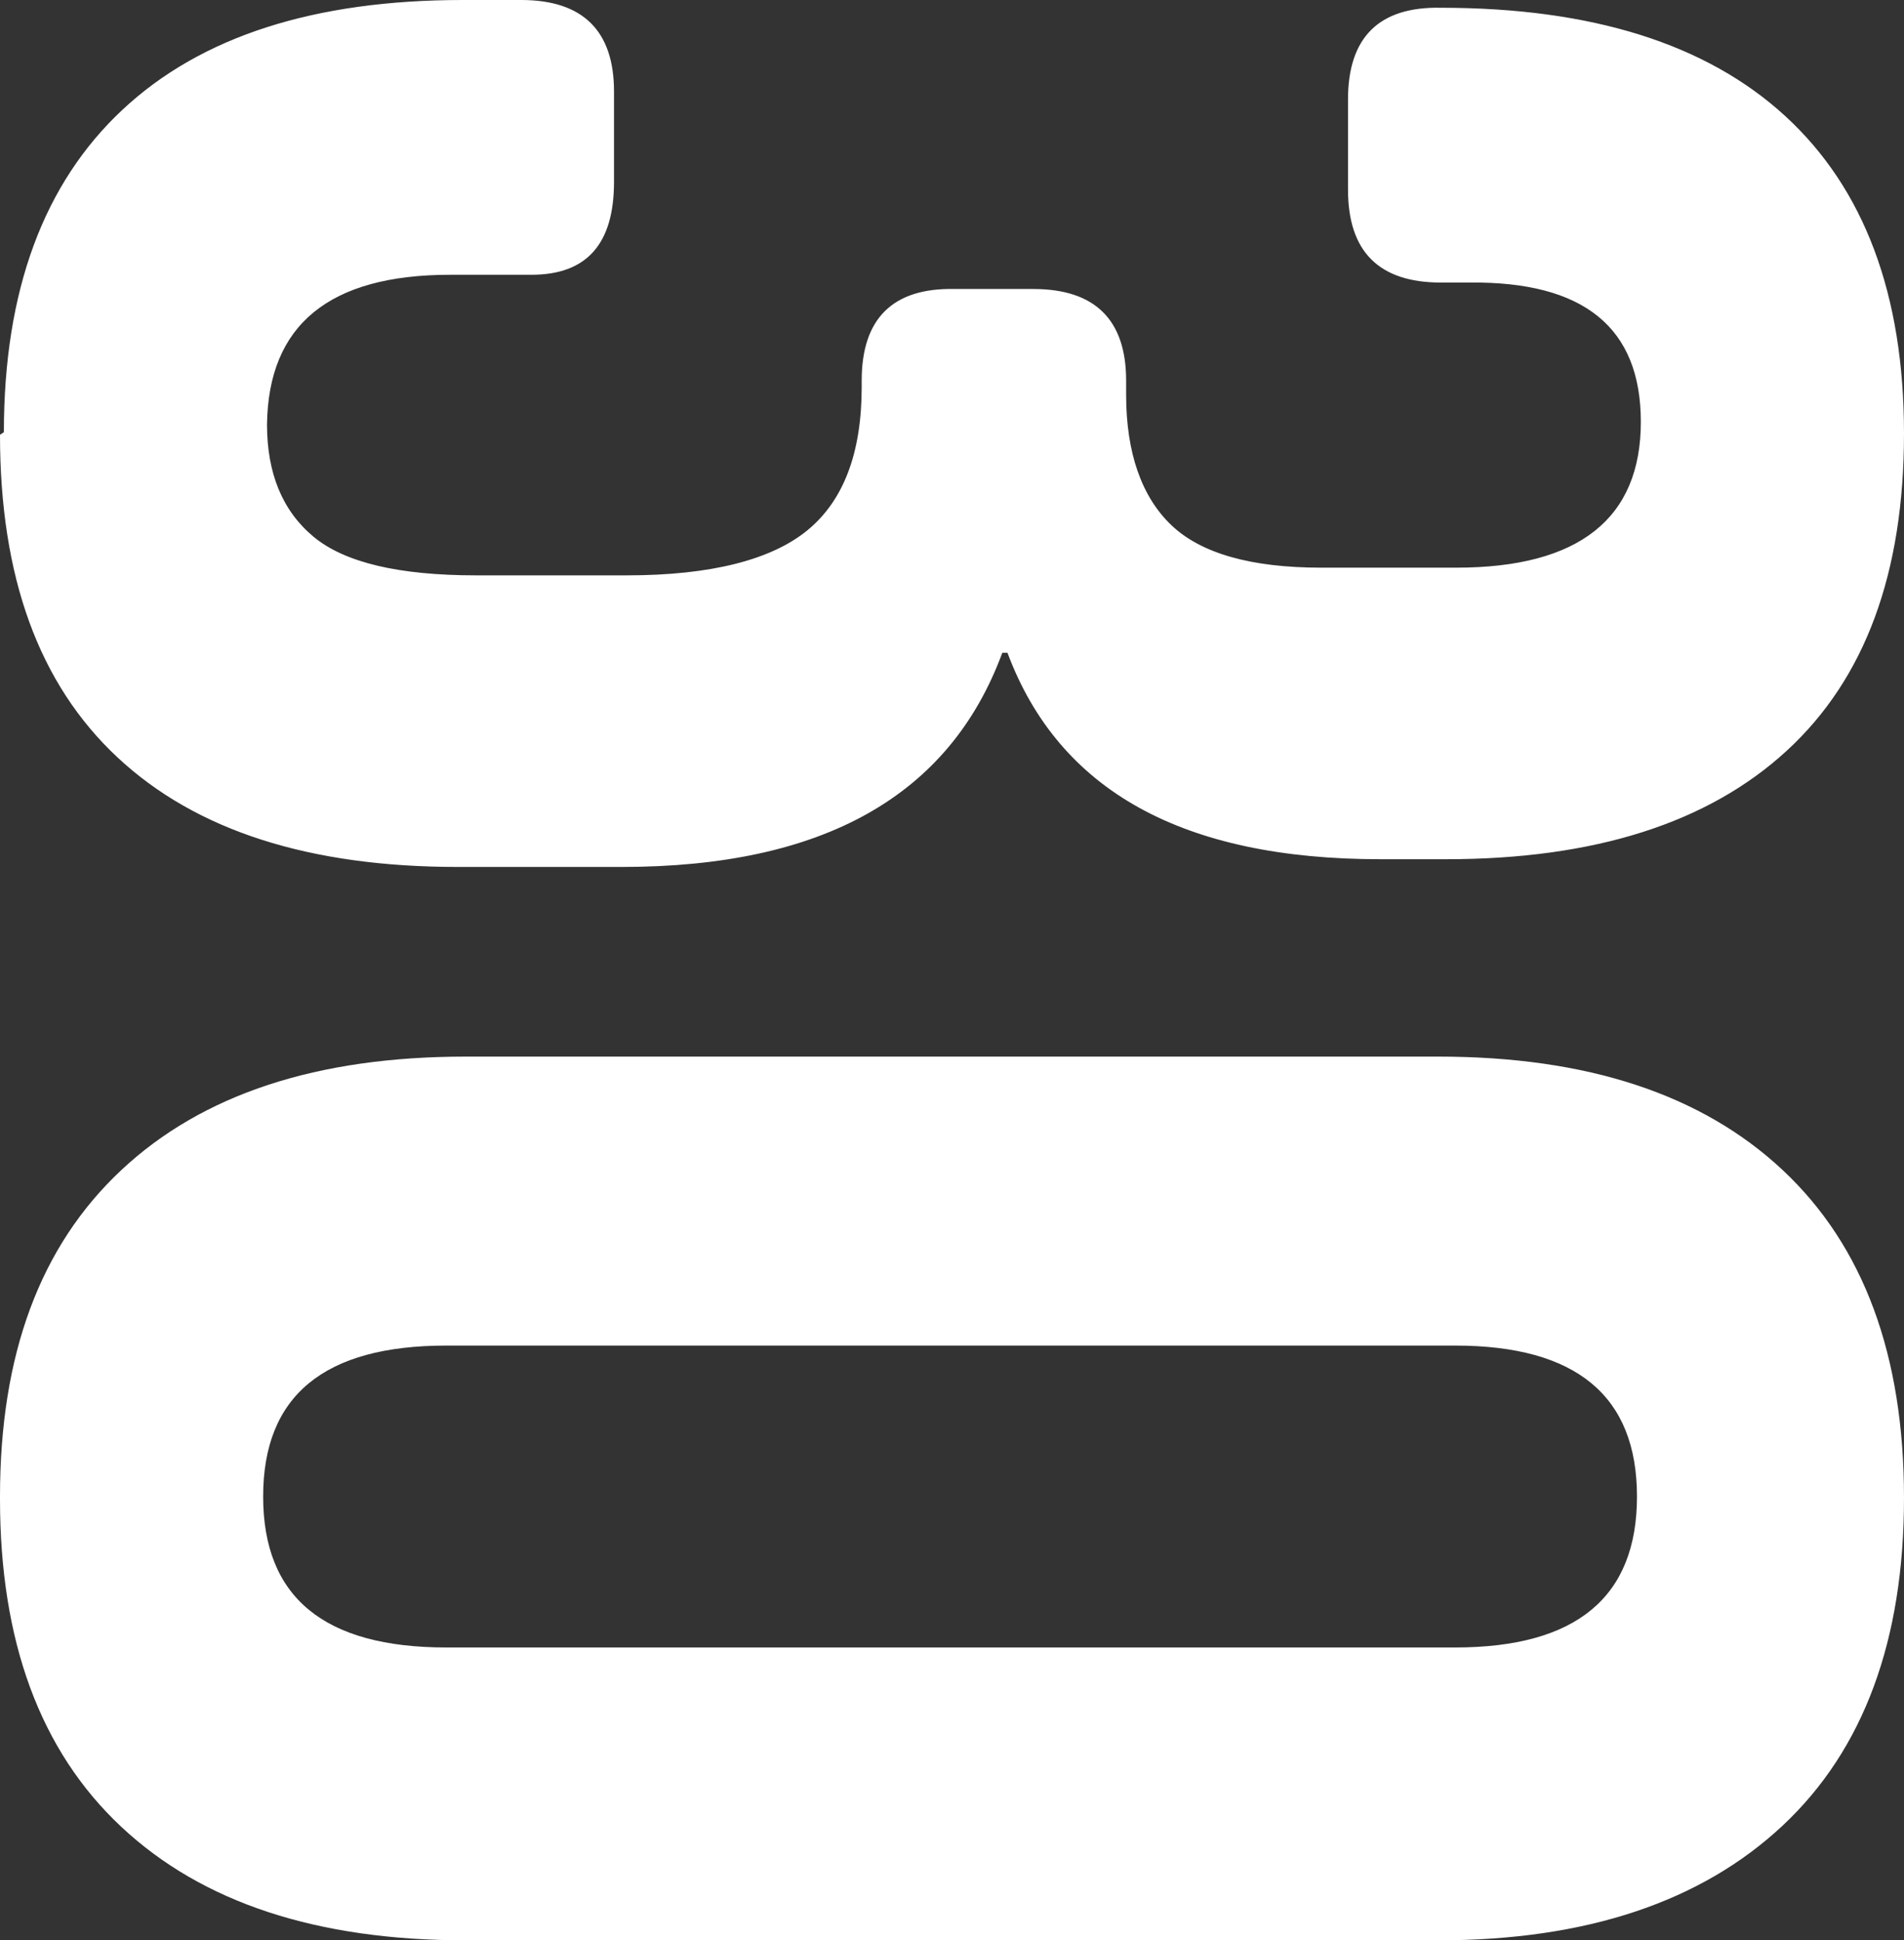
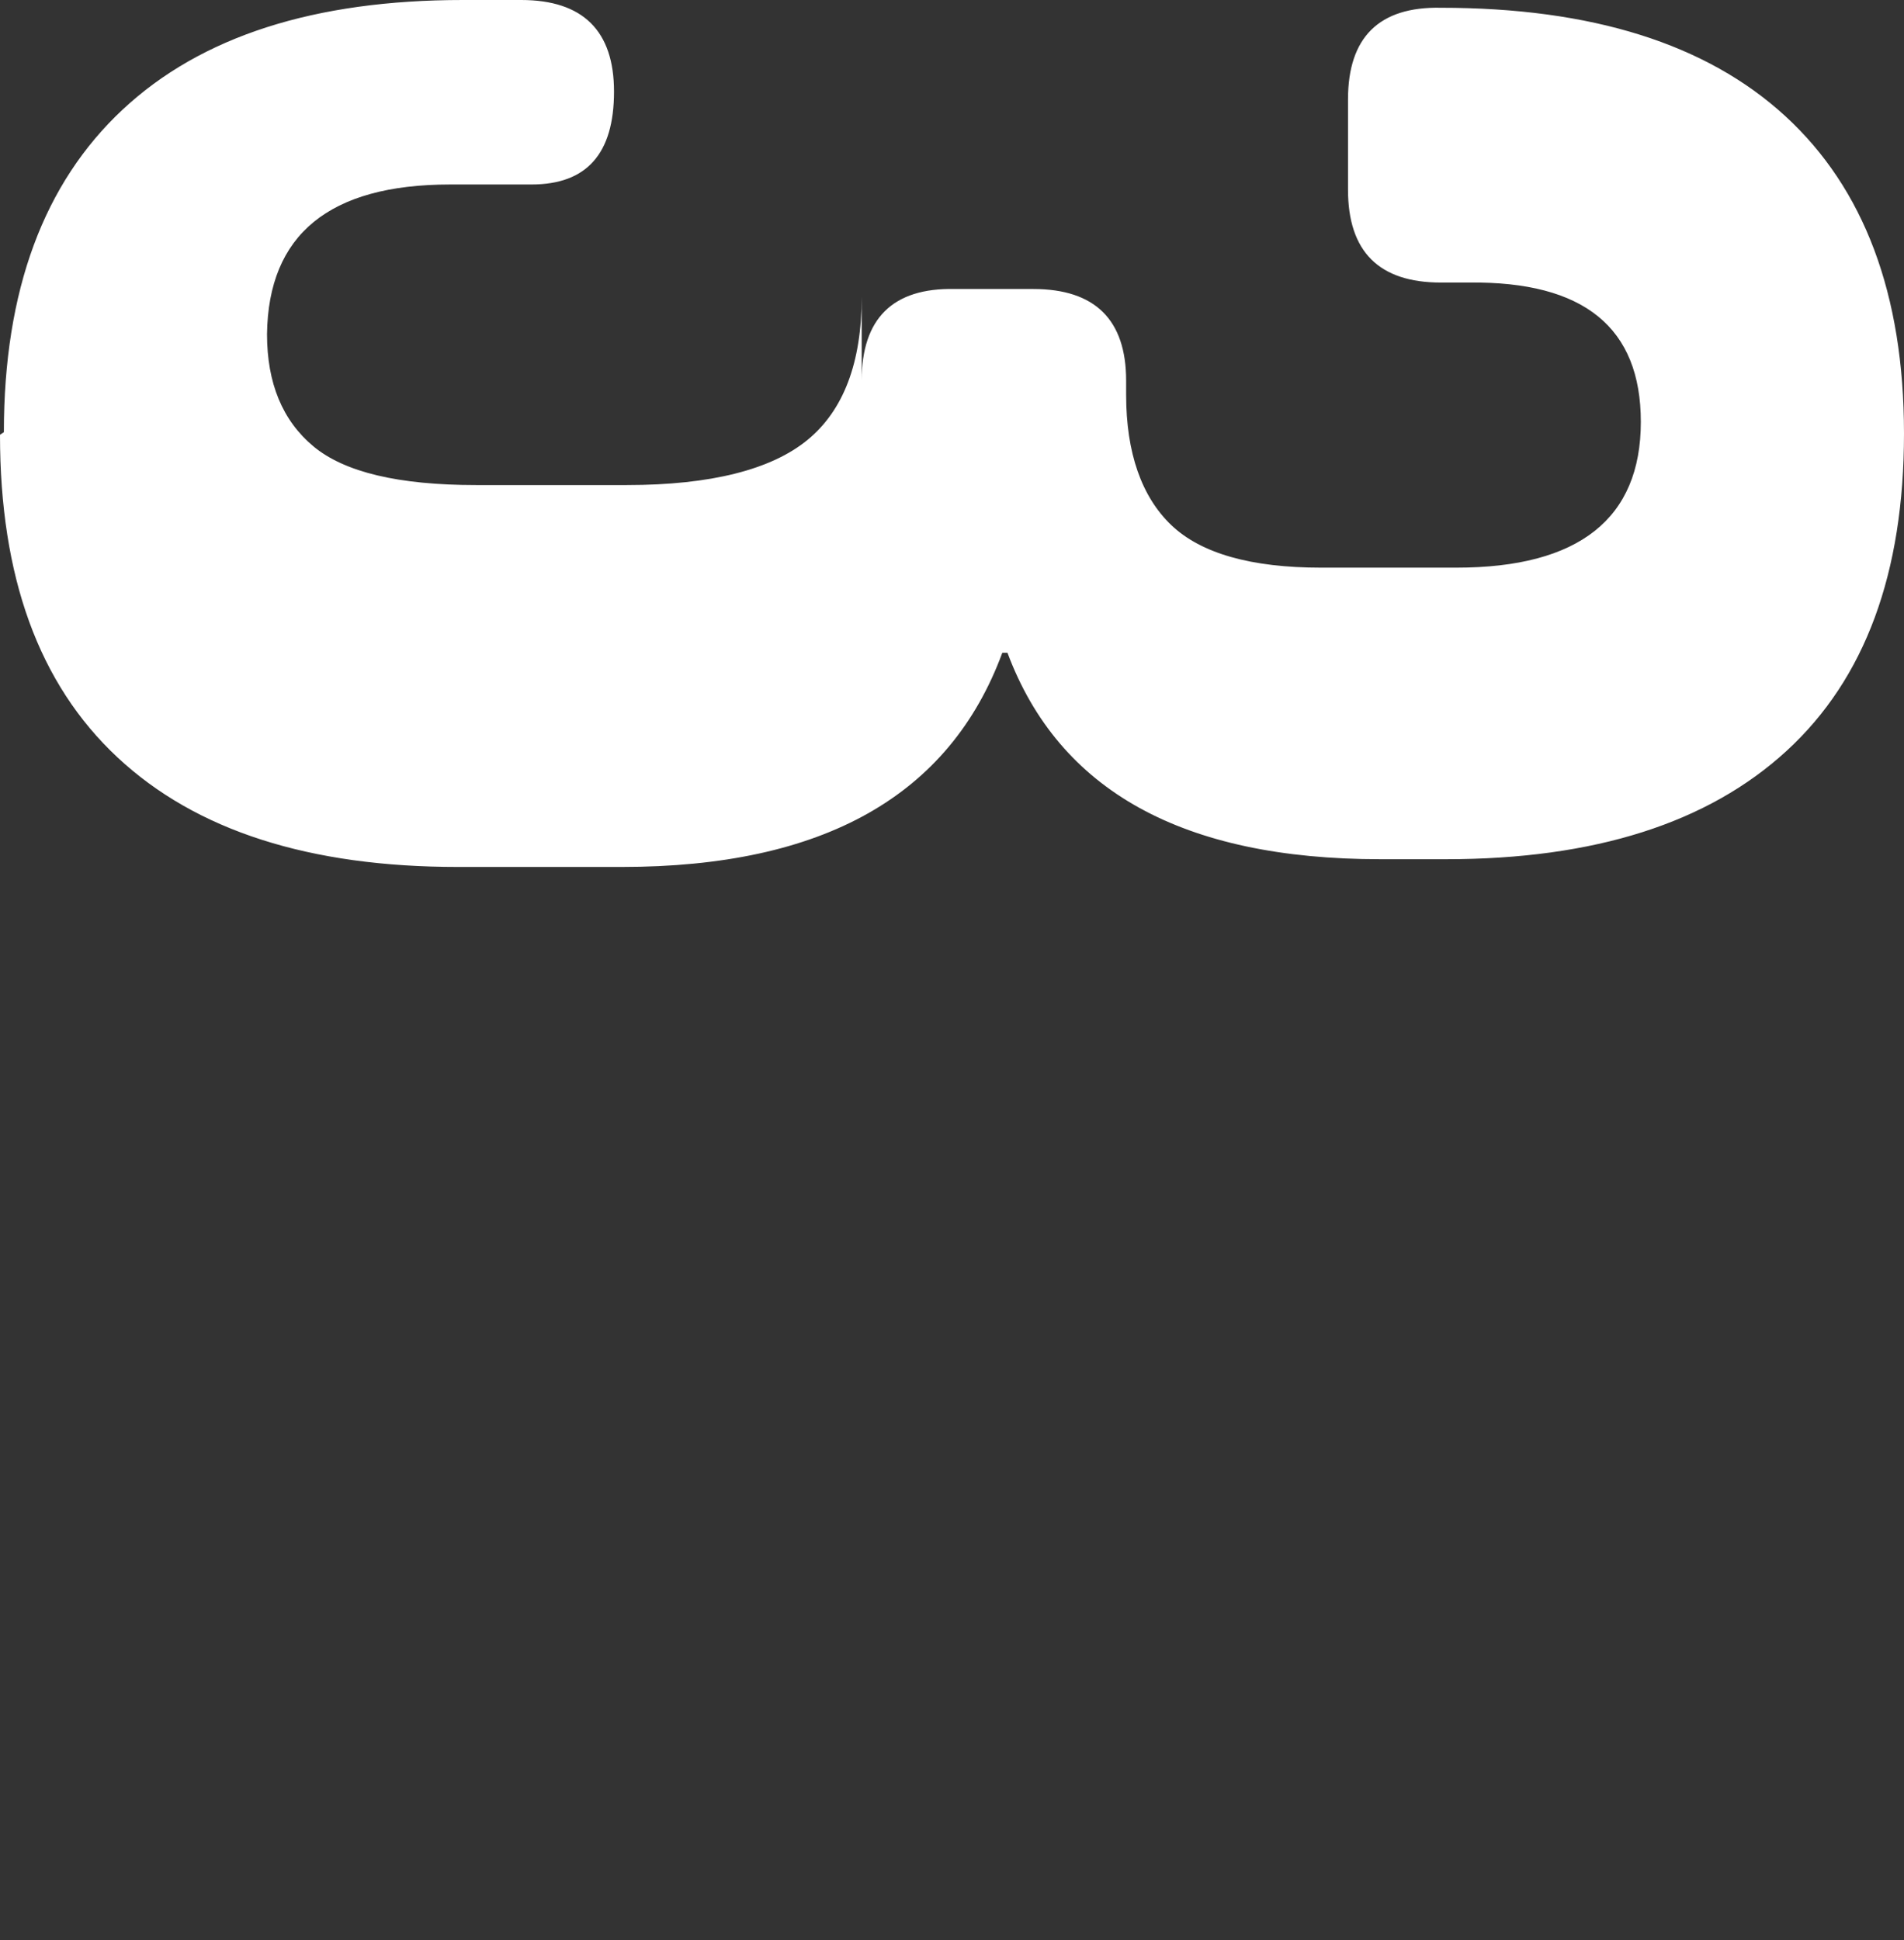
<svg xmlns="http://www.w3.org/2000/svg" width="433.142" height="441.36" viewBox="0 0 433.142 441.36">
  <rect x="0" y="0" width="433.142" height="441.36" fill="#333333" stroke="none" />
  <g id="Groupe_4879" data-name="Groupe 4879" transform="translate(1162.369 438.973)">
    <g id="_30" data-name=" 30" style="isolation: isolate">
      <g id="Groupe_4881" data-name="Groupe 4881" style="isolation: isolate">
-         <path id="Tracé_4535" data-name="Tracé 4535" d="M-1161.488-340.665c0-32.28,9.1-56.637,27-73.364s43.724-24.944,77.472-24.944h13.2c14.086,0,21.129,7.043,21.129,20.836V-397.6c0,14.086-6.162,21.129-18.781,21.129h-18.488c-27.584,0-41.377,11.445-41.67,34.041q0,16.727,10.564,25.53t36.975,8.8h34.335c19.075,0,32.867-3.521,41.084-10.271s12.325-17.607,12.325-32.574V-352.4c0-14.086,7.043-21.129,21.129-20.835h17.9c14.086,0,21.129,7.043,21.129,20.835v3.228c0,13.206,3.522,23.183,10.272,29.639s18.194,9.684,34.041,9.684h30.812c27.879,0,41.965-11.151,41.965-33.16,0-21.423-12.912-31.987-39.029-31.694h-6.457q-21.129,0-21.129-21.128v-20.542c0-14.086,7.043-21.129,21.129-20.836q51.5,0,78.353,24.65c17.9,16.434,27,40.5,27,72.191s-8.8,55.757-26.705,72.19S-799.656-243.53-833.4-243.53H-848.37c-44.9,0-73.071-15.553-84.81-46.953h-1.174c-12.031,32.573-40.79,48.713-86.569,48.713h-37.268c-33.748,0-59.573-8.216-77.473-24.943s-26.705-41.084-26.705-73.365Z" fill="#fff" />
-         <path id="Tracé_4536" data-name="Tracé 4536" d="M-1162.369-98.562c0-32.281,9.1-56.931,27.585-74.245s44.605-25.824,78.352-25.824h221.268c33.747,0,59.865,8.51,78.352,25.824s27.585,42.258,27.585,74.538-9.1,57.224-27.585,74.538-44.6,26.118-78.352,26.118h-221.268c-33.747,0-59.865-8.511-78.352-25.824s-27.585-42.258-27.585-74.539Zm101.536,34.334H-831.35q41.377,0,41.377-34.334T-831.35-132.9h-229.483c-27.878,0-41.671,11.445-41.671,34.335S-1088.711-64.228-1060.833-64.228Z" fill="#fff" />
+         <path id="Tracé_4535" data-name="Tracé 4535" d="M-1161.488-340.665c0-32.28,9.1-56.637,27-73.364s43.724-24.944,77.472-24.944h13.2c14.086,0,21.129,7.043,21.129,20.836c0,14.086-6.162,21.129-18.781,21.129h-18.488c-27.584,0-41.377,11.445-41.67,34.041q0,16.727,10.564,25.53t36.975,8.8h34.335c19.075,0,32.867-3.521,41.084-10.271s12.325-17.607,12.325-32.574V-352.4c0-14.086,7.043-21.129,21.129-20.835h17.9c14.086,0,21.129,7.043,21.129,20.835v3.228c0,13.206,3.522,23.183,10.272,29.639s18.194,9.684,34.041,9.684h30.812c27.879,0,41.965-11.151,41.965-33.16,0-21.423-12.912-31.987-39.029-31.694h-6.457q-21.129,0-21.129-21.128v-20.542c0-14.086,7.043-21.129,21.129-20.836q51.5,0,78.353,24.65c17.9,16.434,27,40.5,27,72.191s-8.8,55.757-26.705,72.19S-799.656-243.53-833.4-243.53H-848.37c-44.9,0-73.071-15.553-84.81-46.953h-1.174c-12.031,32.573-40.79,48.713-86.569,48.713h-37.268c-33.748,0-59.573-8.216-77.473-24.943s-26.705-41.084-26.705-73.365Z" fill="#fff" />
      </g>
    </g>
  </g>
</svg>